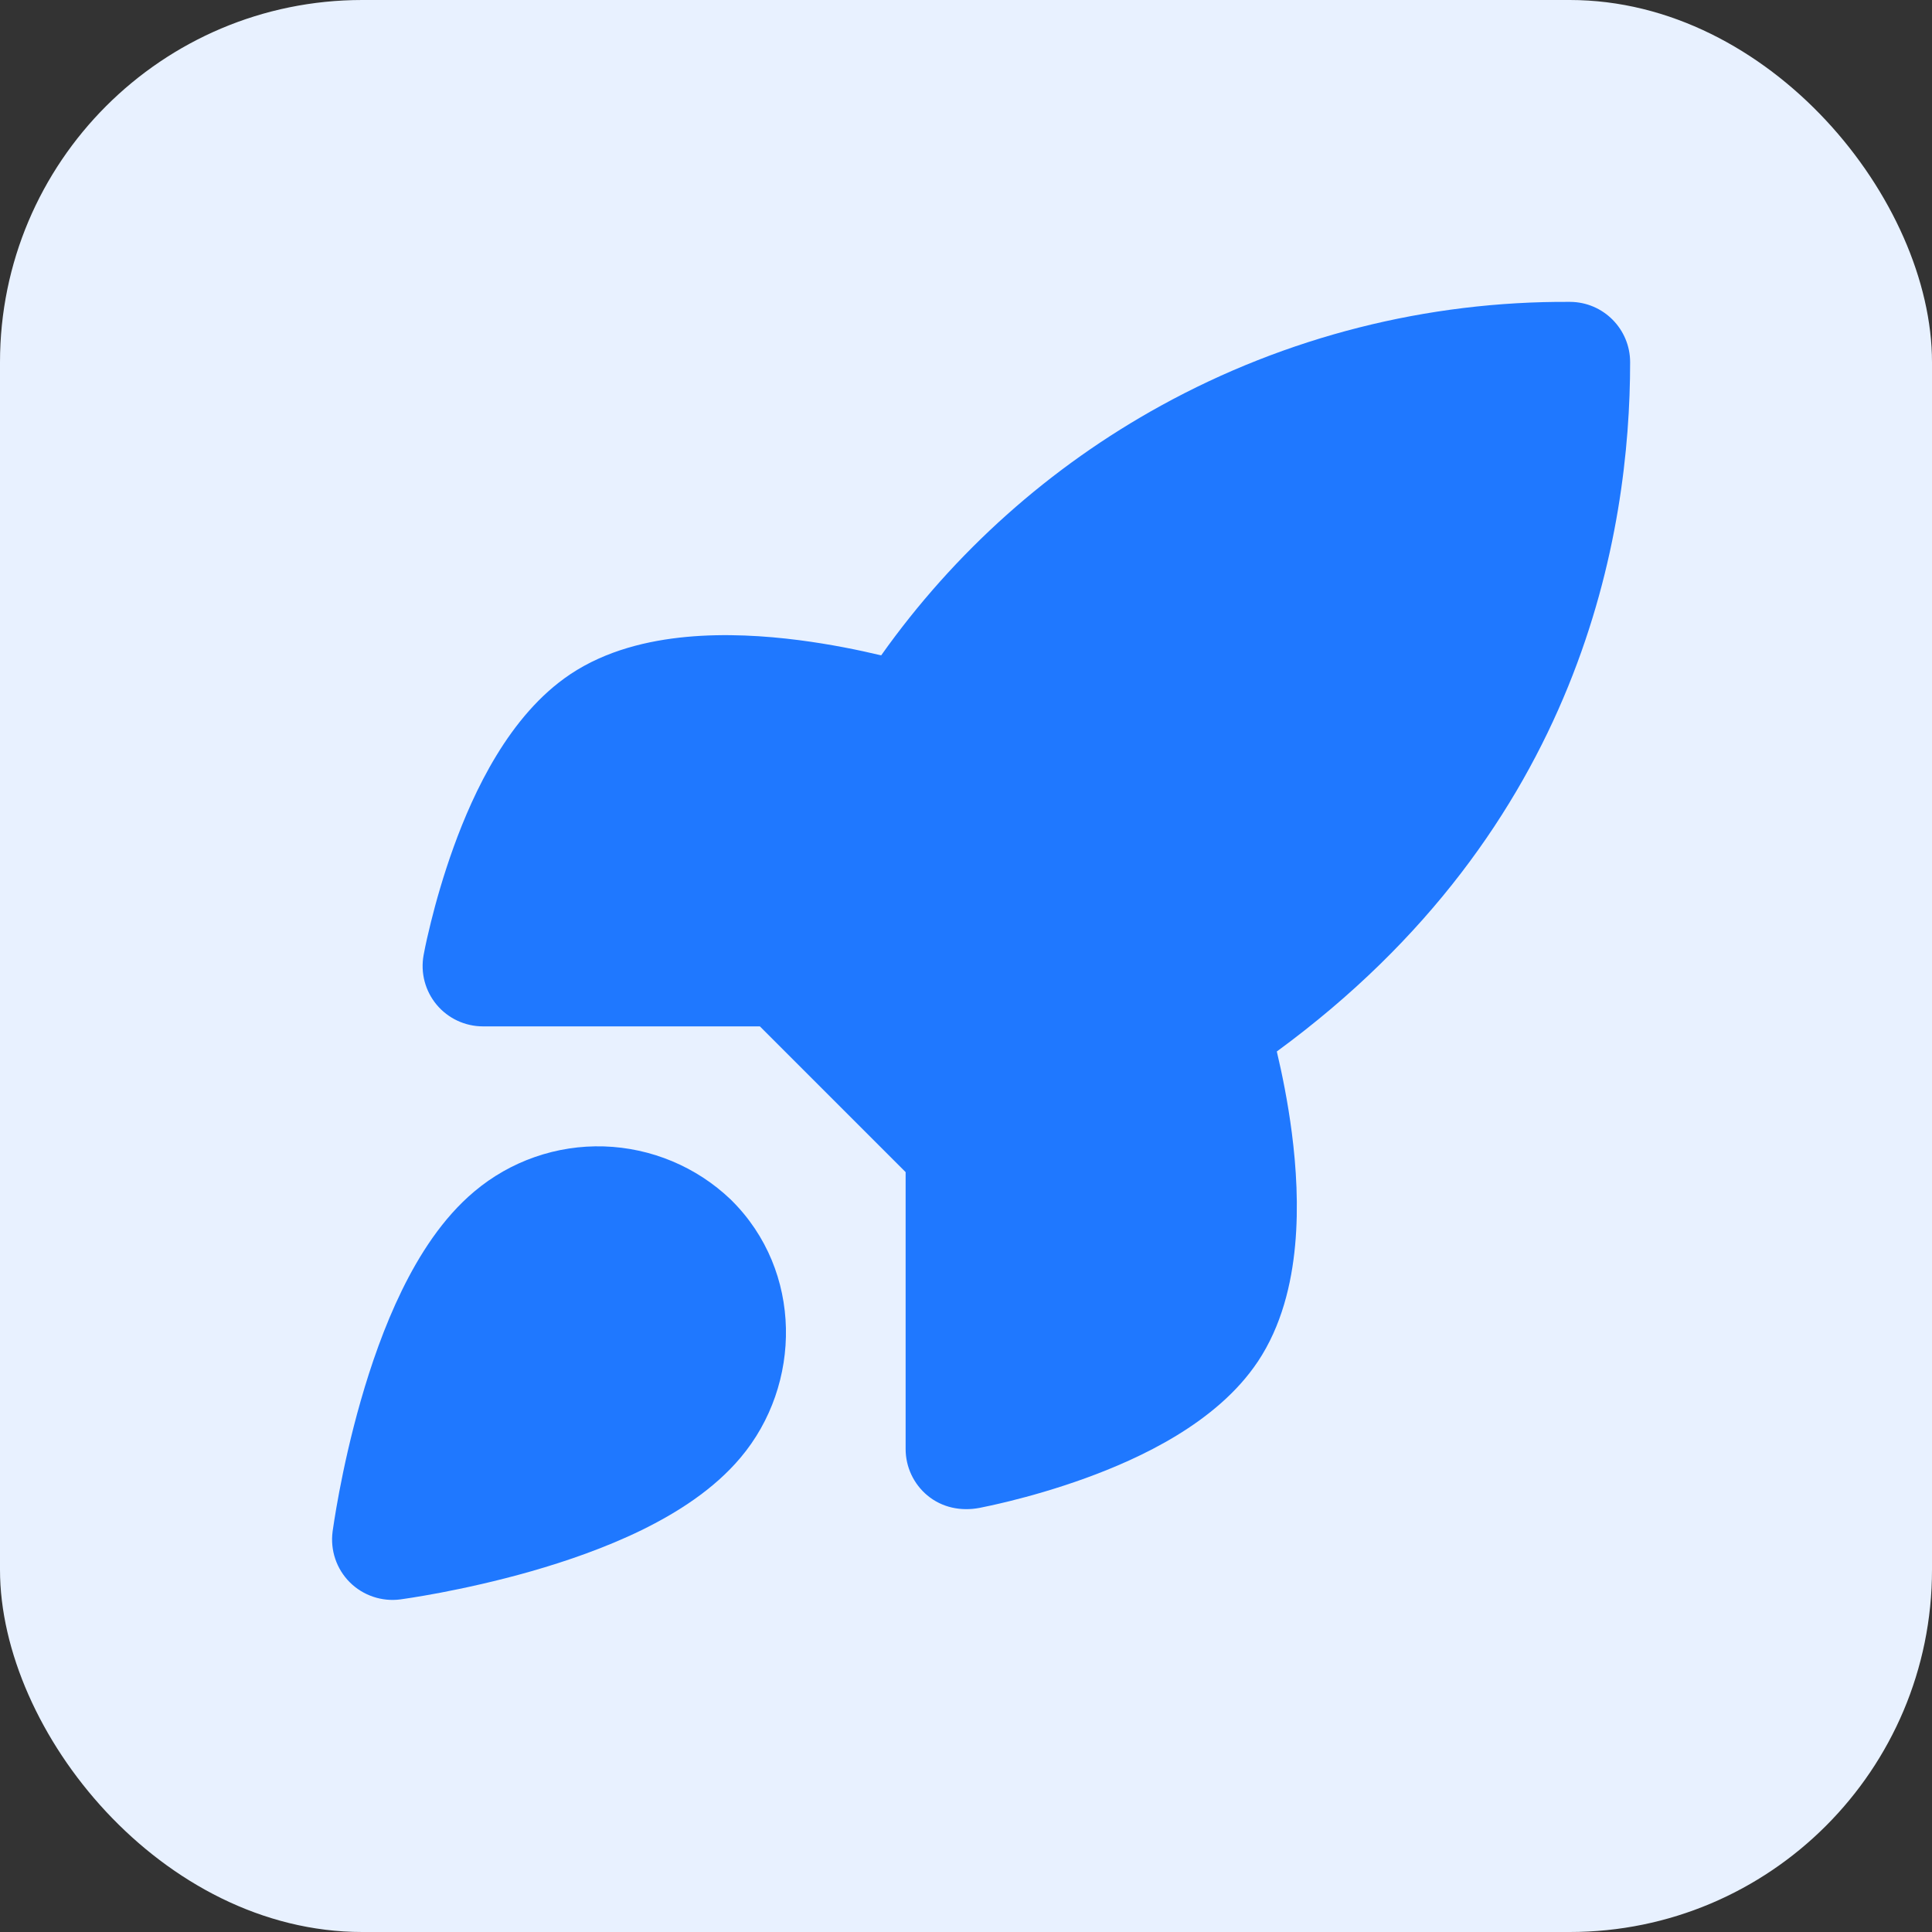
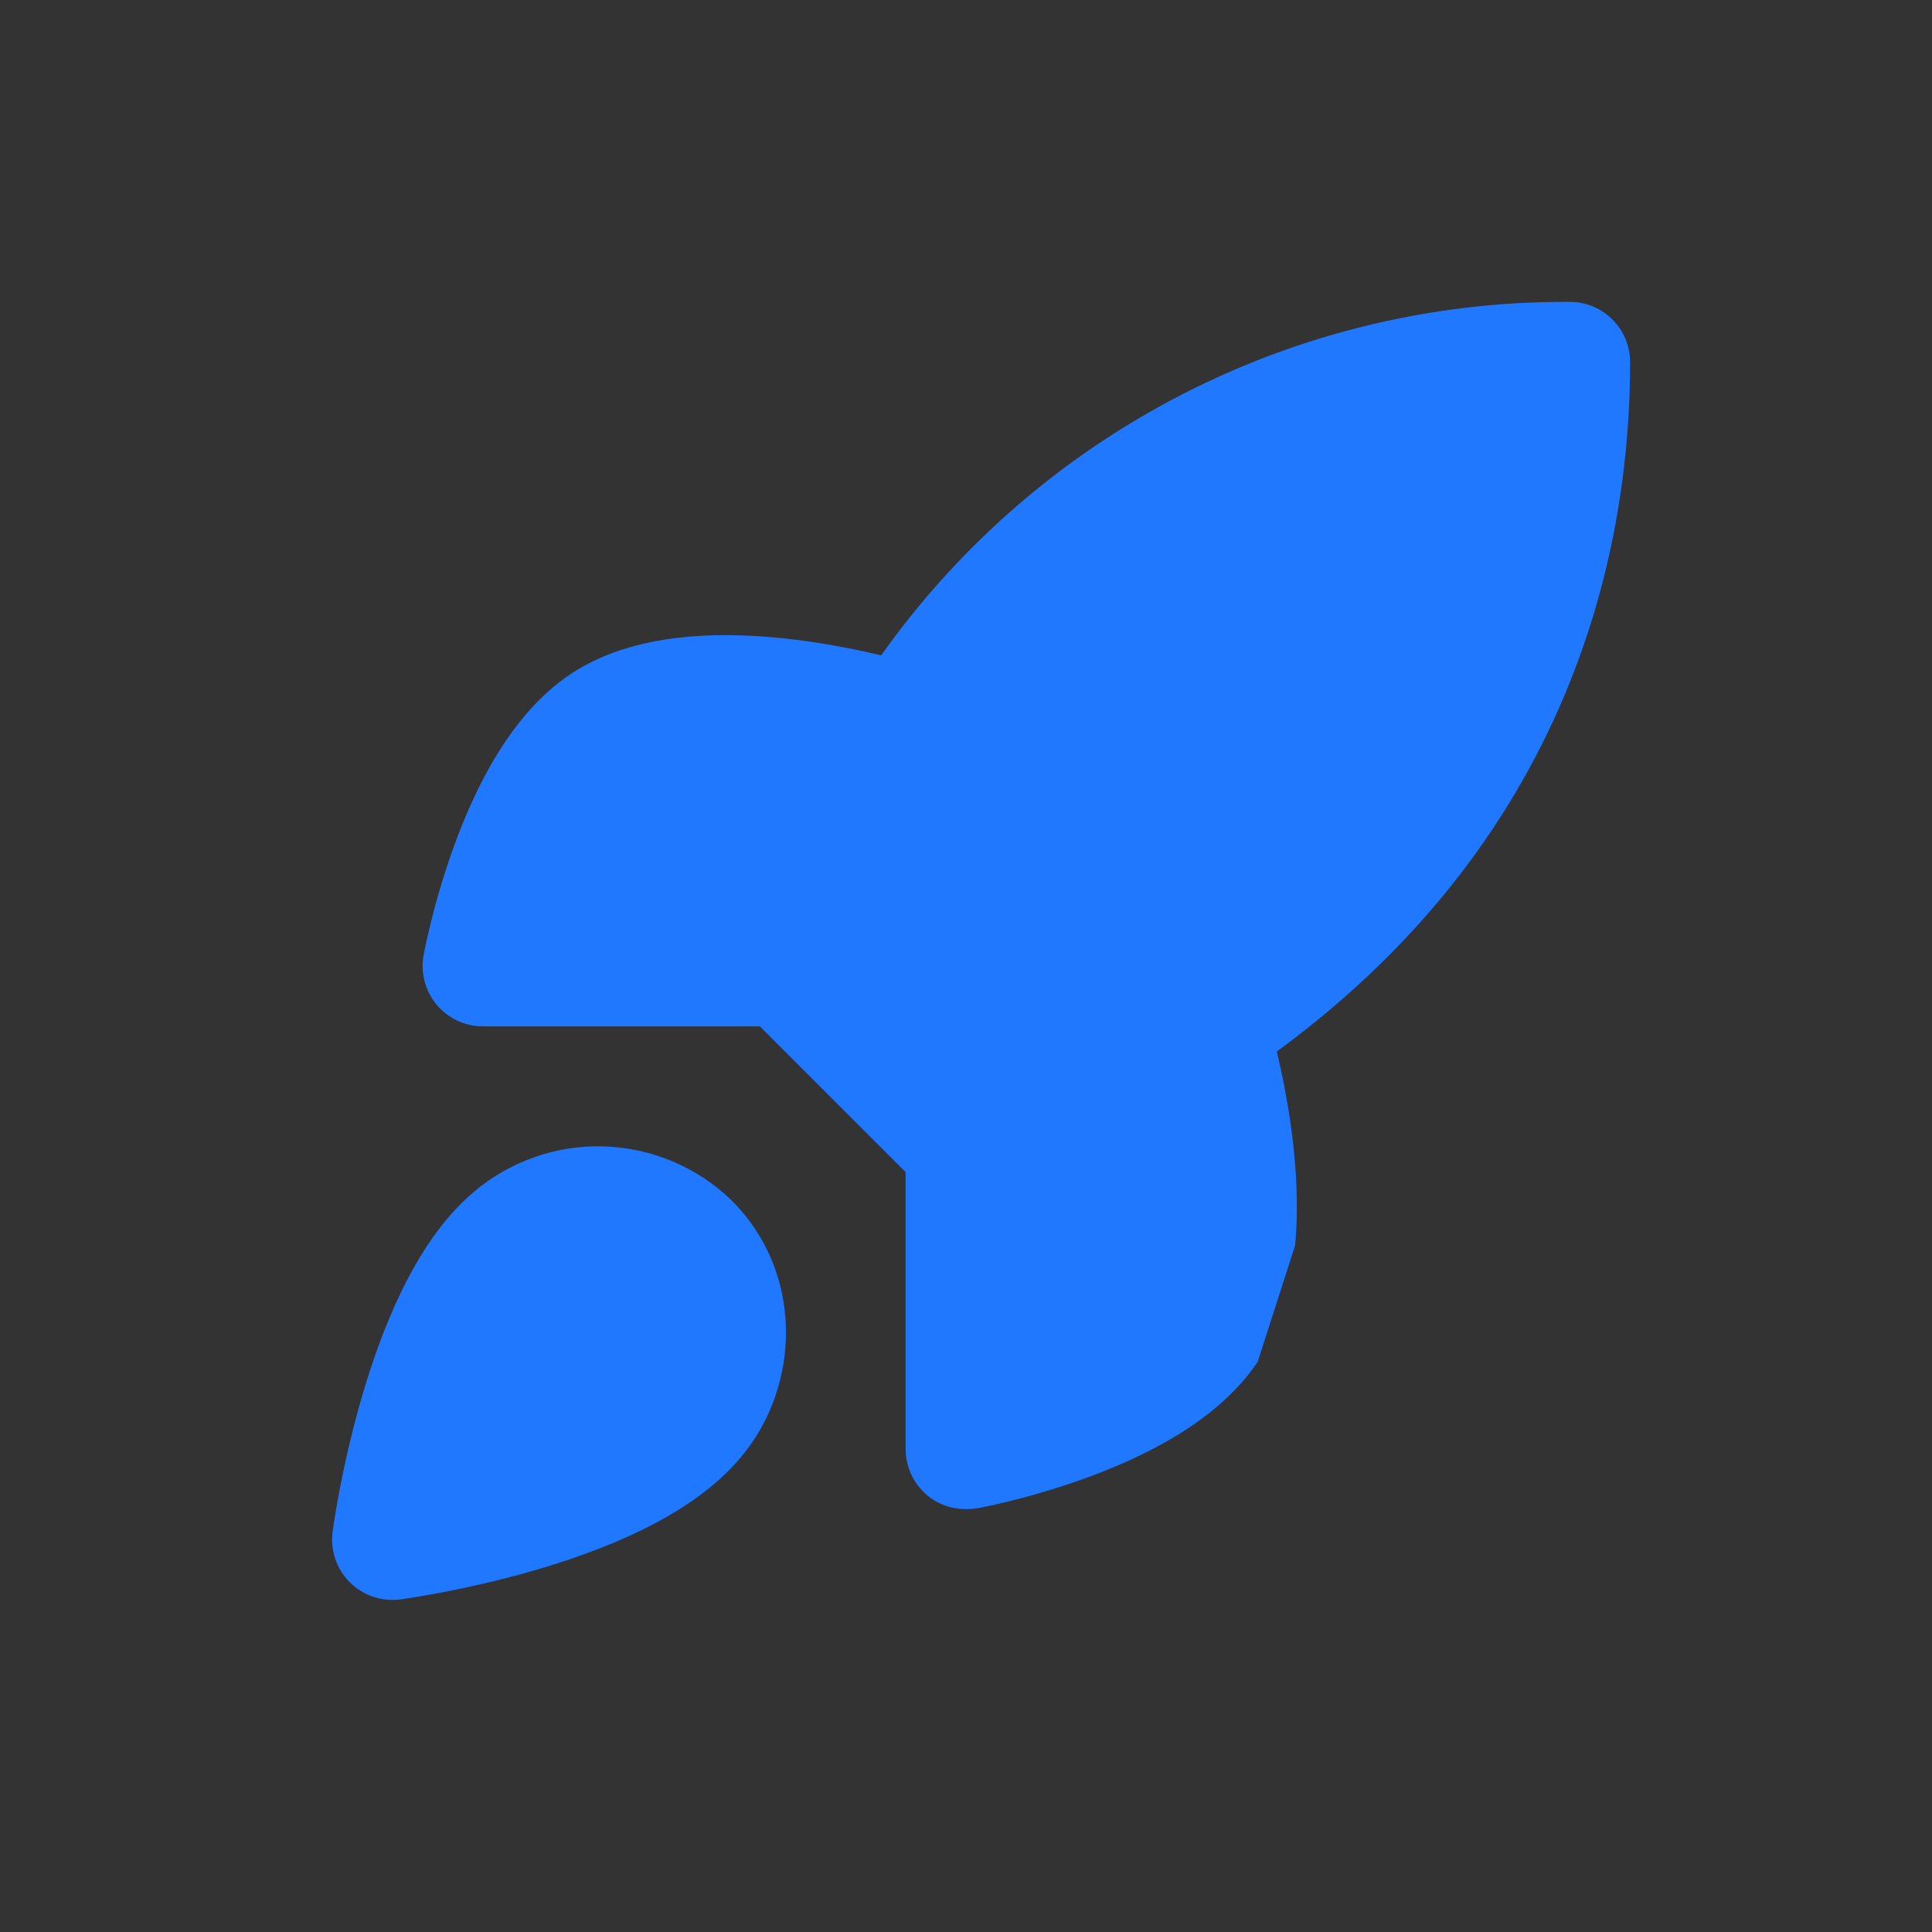
<svg xmlns="http://www.w3.org/2000/svg" width="32" height="32" viewBox="0 0 32 32" fill="none">
  <rect x="0" y="0" width="32" height="32" fill="#333333" stroke="none" />
-   <rect width="32" height="32" rx="6" fill="#E8F1FF" />
-   <path d="M19.231 6.718C21.306 5.576 23.638 4.985 26.006 5C26.556 5.003 27 5.45 27 6C27 8.81 26.212 13.707 21.148 17.416C21.233 17.774 21.33 18.245 21.397 18.765C21.47 19.332 21.511 19.985 21.451 20.628C21.392 21.262 21.229 21.96 20.832 22.555L20.831 22.556C20.152 23.571 18.872 24.159 17.977 24.484C17.497 24.658 17.052 24.782 16.729 24.862C16.486 24.922 16.307 24.959 16.226 24.975C15.918 25.034 15.604 24.972 15.359 24.768C15.132 24.578 15 24.297 15 24V19.414L12.586 17H8C7.704 17 7.422 16.869 7.232 16.641C7.042 16.413 6.963 16.113 7.016 15.821C7.05 15.636 7.093 15.453 7.138 15.271C7.218 14.947 7.342 14.504 7.516 14.023C7.841 13.128 8.429 11.848 9.444 11.169L9.445 11.168C10.04 10.771 10.738 10.608 11.372 10.549C12.015 10.489 12.668 10.53 13.235 10.603C13.761 10.671 14.236 10.769 14.595 10.855C15.806 9.146 17.39 7.73 19.231 6.718Z" fill="#1F78FF" />
+   <path d="M19.231 6.718C21.306 5.576 23.638 4.985 26.006 5C26.556 5.003 27 5.45 27 6C27 8.81 26.212 13.707 21.148 17.416C21.233 17.774 21.33 18.245 21.397 18.765C21.47 19.332 21.511 19.985 21.451 20.628L20.831 22.556C20.152 23.571 18.872 24.159 17.977 24.484C17.497 24.658 17.052 24.782 16.729 24.862C16.486 24.922 16.307 24.959 16.226 24.975C15.918 25.034 15.604 24.972 15.359 24.768C15.132 24.578 15 24.297 15 24V19.414L12.586 17H8C7.704 17 7.422 16.869 7.232 16.641C7.042 16.413 6.963 16.113 7.016 15.821C7.05 15.636 7.093 15.453 7.138 15.271C7.218 14.947 7.342 14.504 7.516 14.023C7.841 13.128 8.429 11.848 9.444 11.169L9.445 11.168C10.04 10.771 10.738 10.608 11.372 10.549C12.015 10.489 12.668 10.53 13.235 10.603C13.761 10.671 14.236 10.769 14.595 10.855C15.806 9.146 17.39 7.73 19.231 6.718Z" fill="#1F78FF" />
  <path fill-rule="evenodd" clip-rule="evenodd" d="M10.003 18.988C9.22 18.964 8.455 19.23 7.856 19.735C7.329 20.177 6.943 20.787 6.656 21.374C6.364 21.972 6.142 22.617 5.976 23.197C5.809 23.78 5.693 24.318 5.619 24.709C5.582 24.905 5.555 25.067 5.537 25.18C5.527 25.242 5.518 25.303 5.509 25.365L5.509 25.367C5.468 25.676 5.573 25.987 5.793 26.207C6.013 26.427 6.325 26.532 6.633 26.491C6.696 26.482 6.758 26.473 6.82 26.463C6.933 26.445 7.094 26.418 7.291 26.381C7.682 26.306 8.22 26.191 8.803 26.024C9.382 25.858 10.028 25.636 10.626 25.344C11.212 25.057 11.822 24.671 12.265 24.144C13.286 22.935 13.301 21.052 12.113 19.878L12.101 19.866C11.534 19.325 10.787 19.013 10.003 18.988Z" fill="#1F78FF" />
</svg>